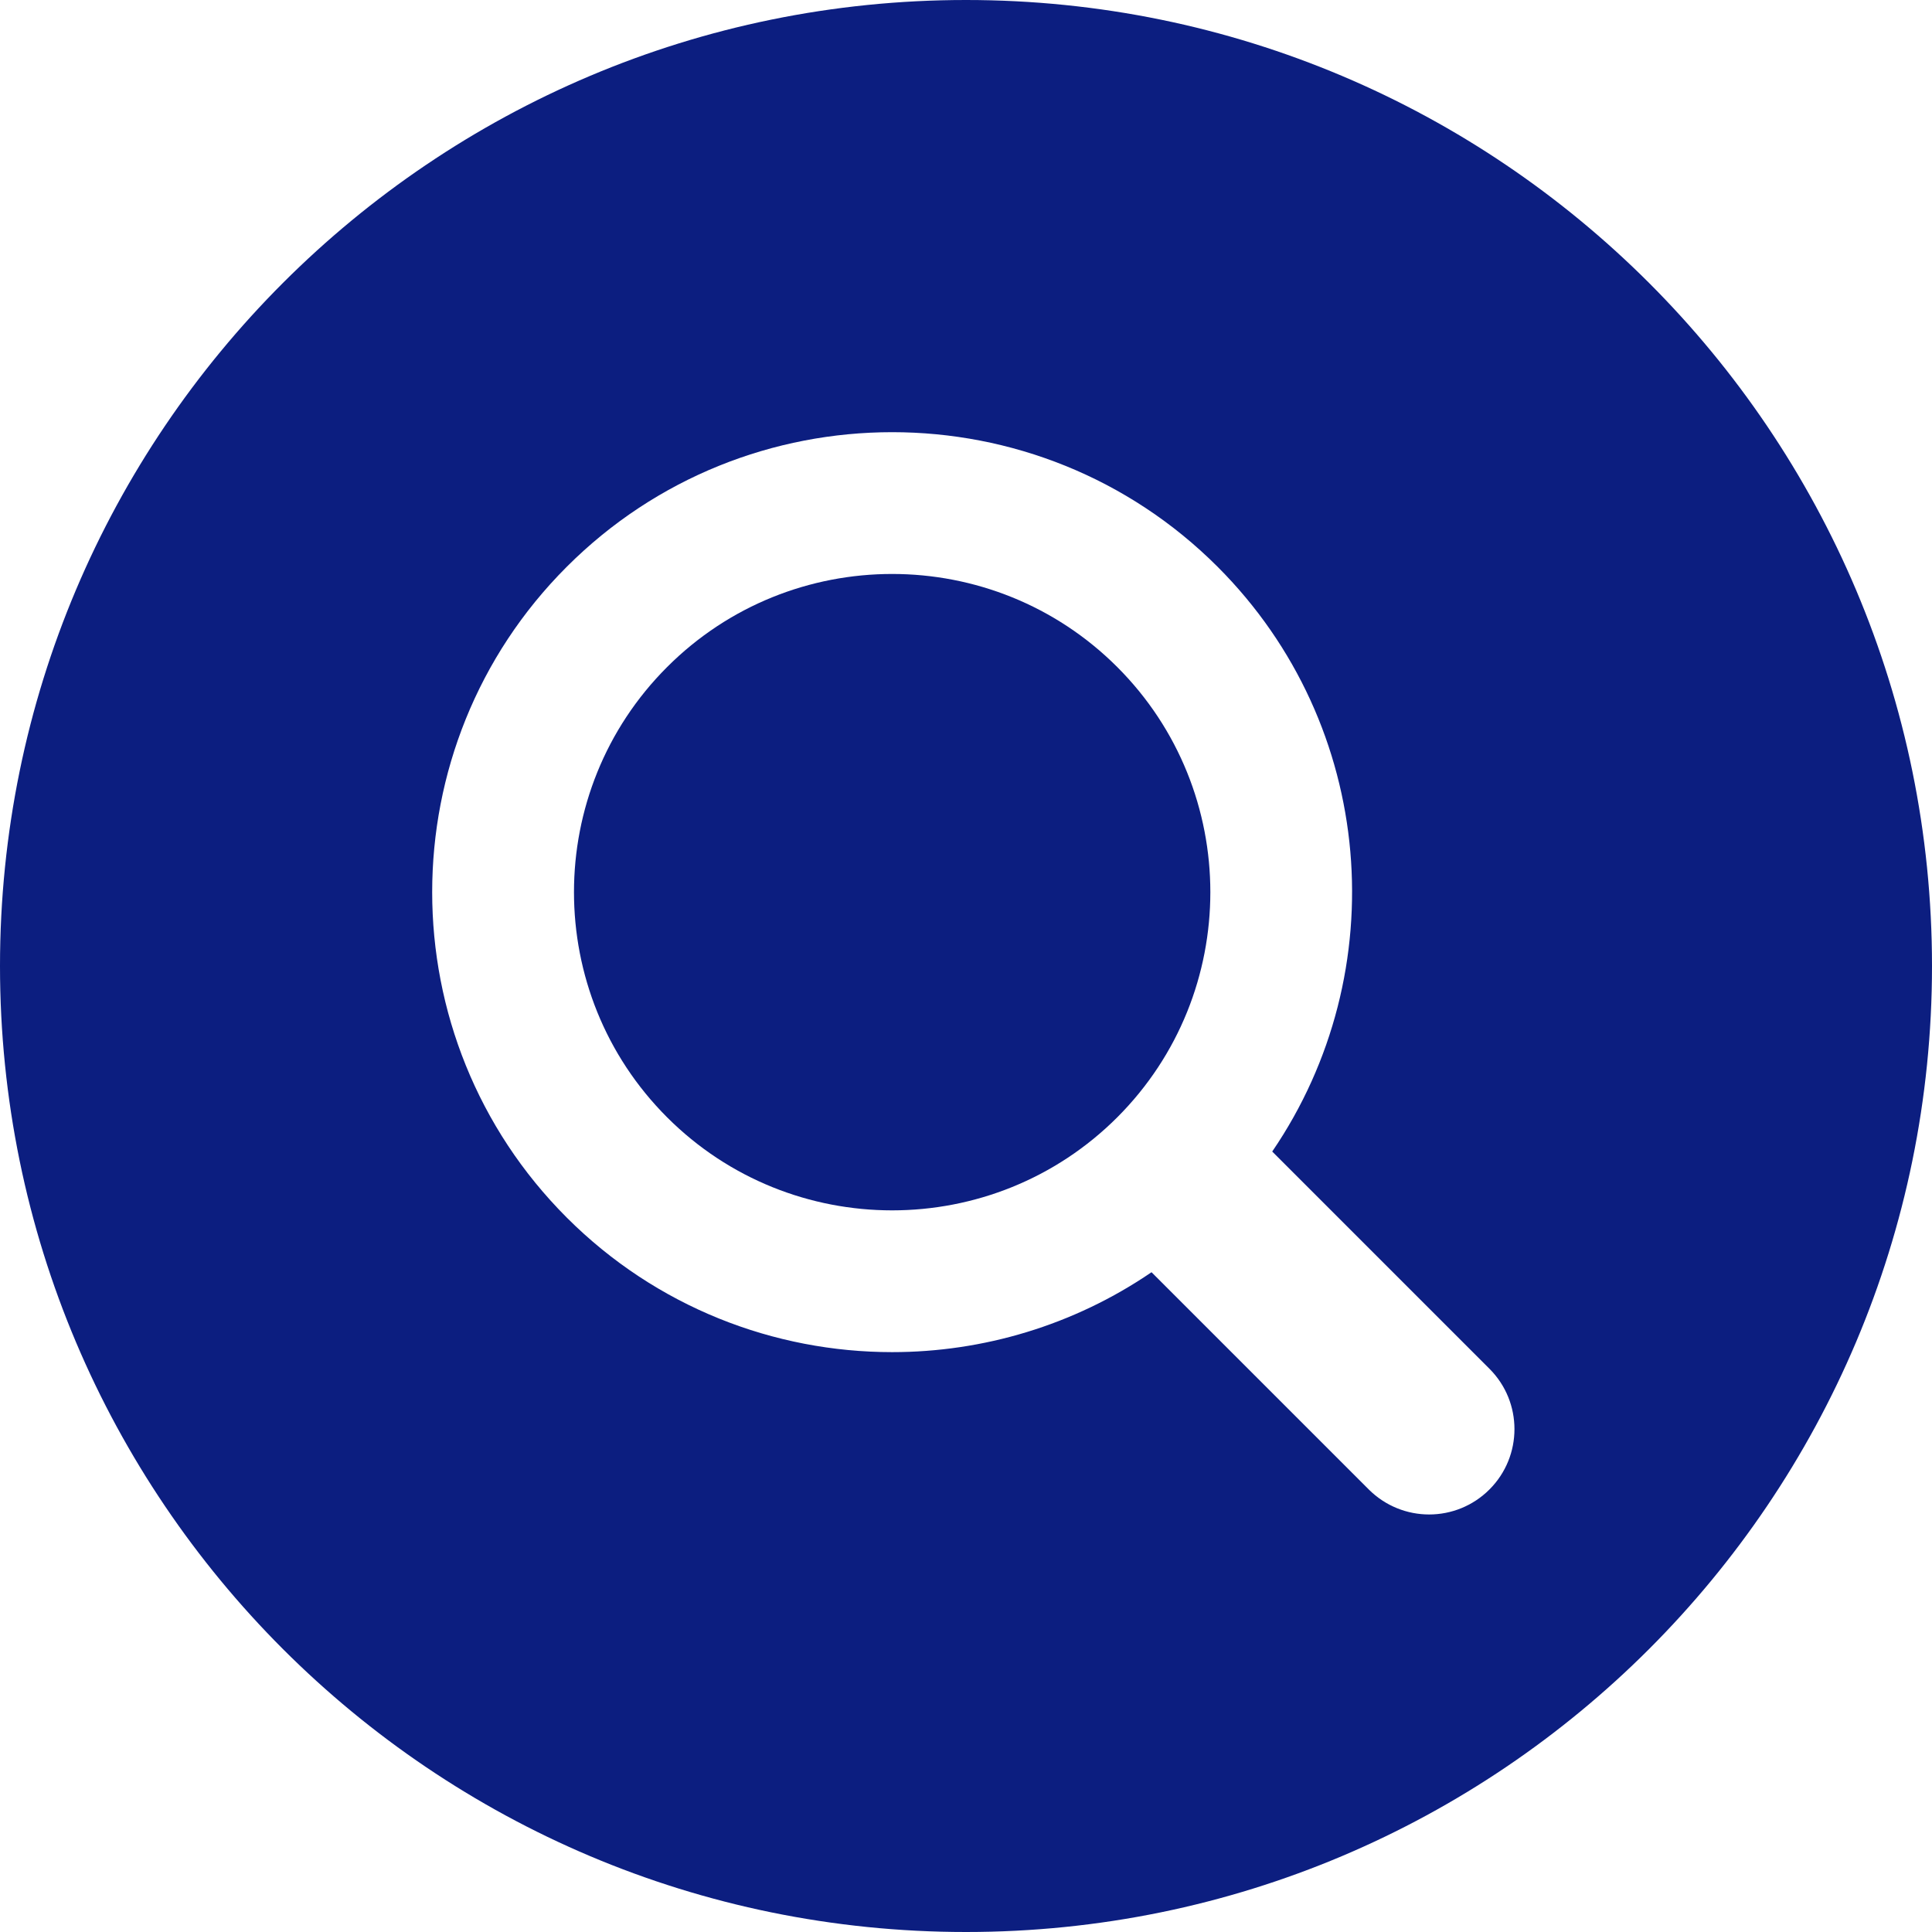
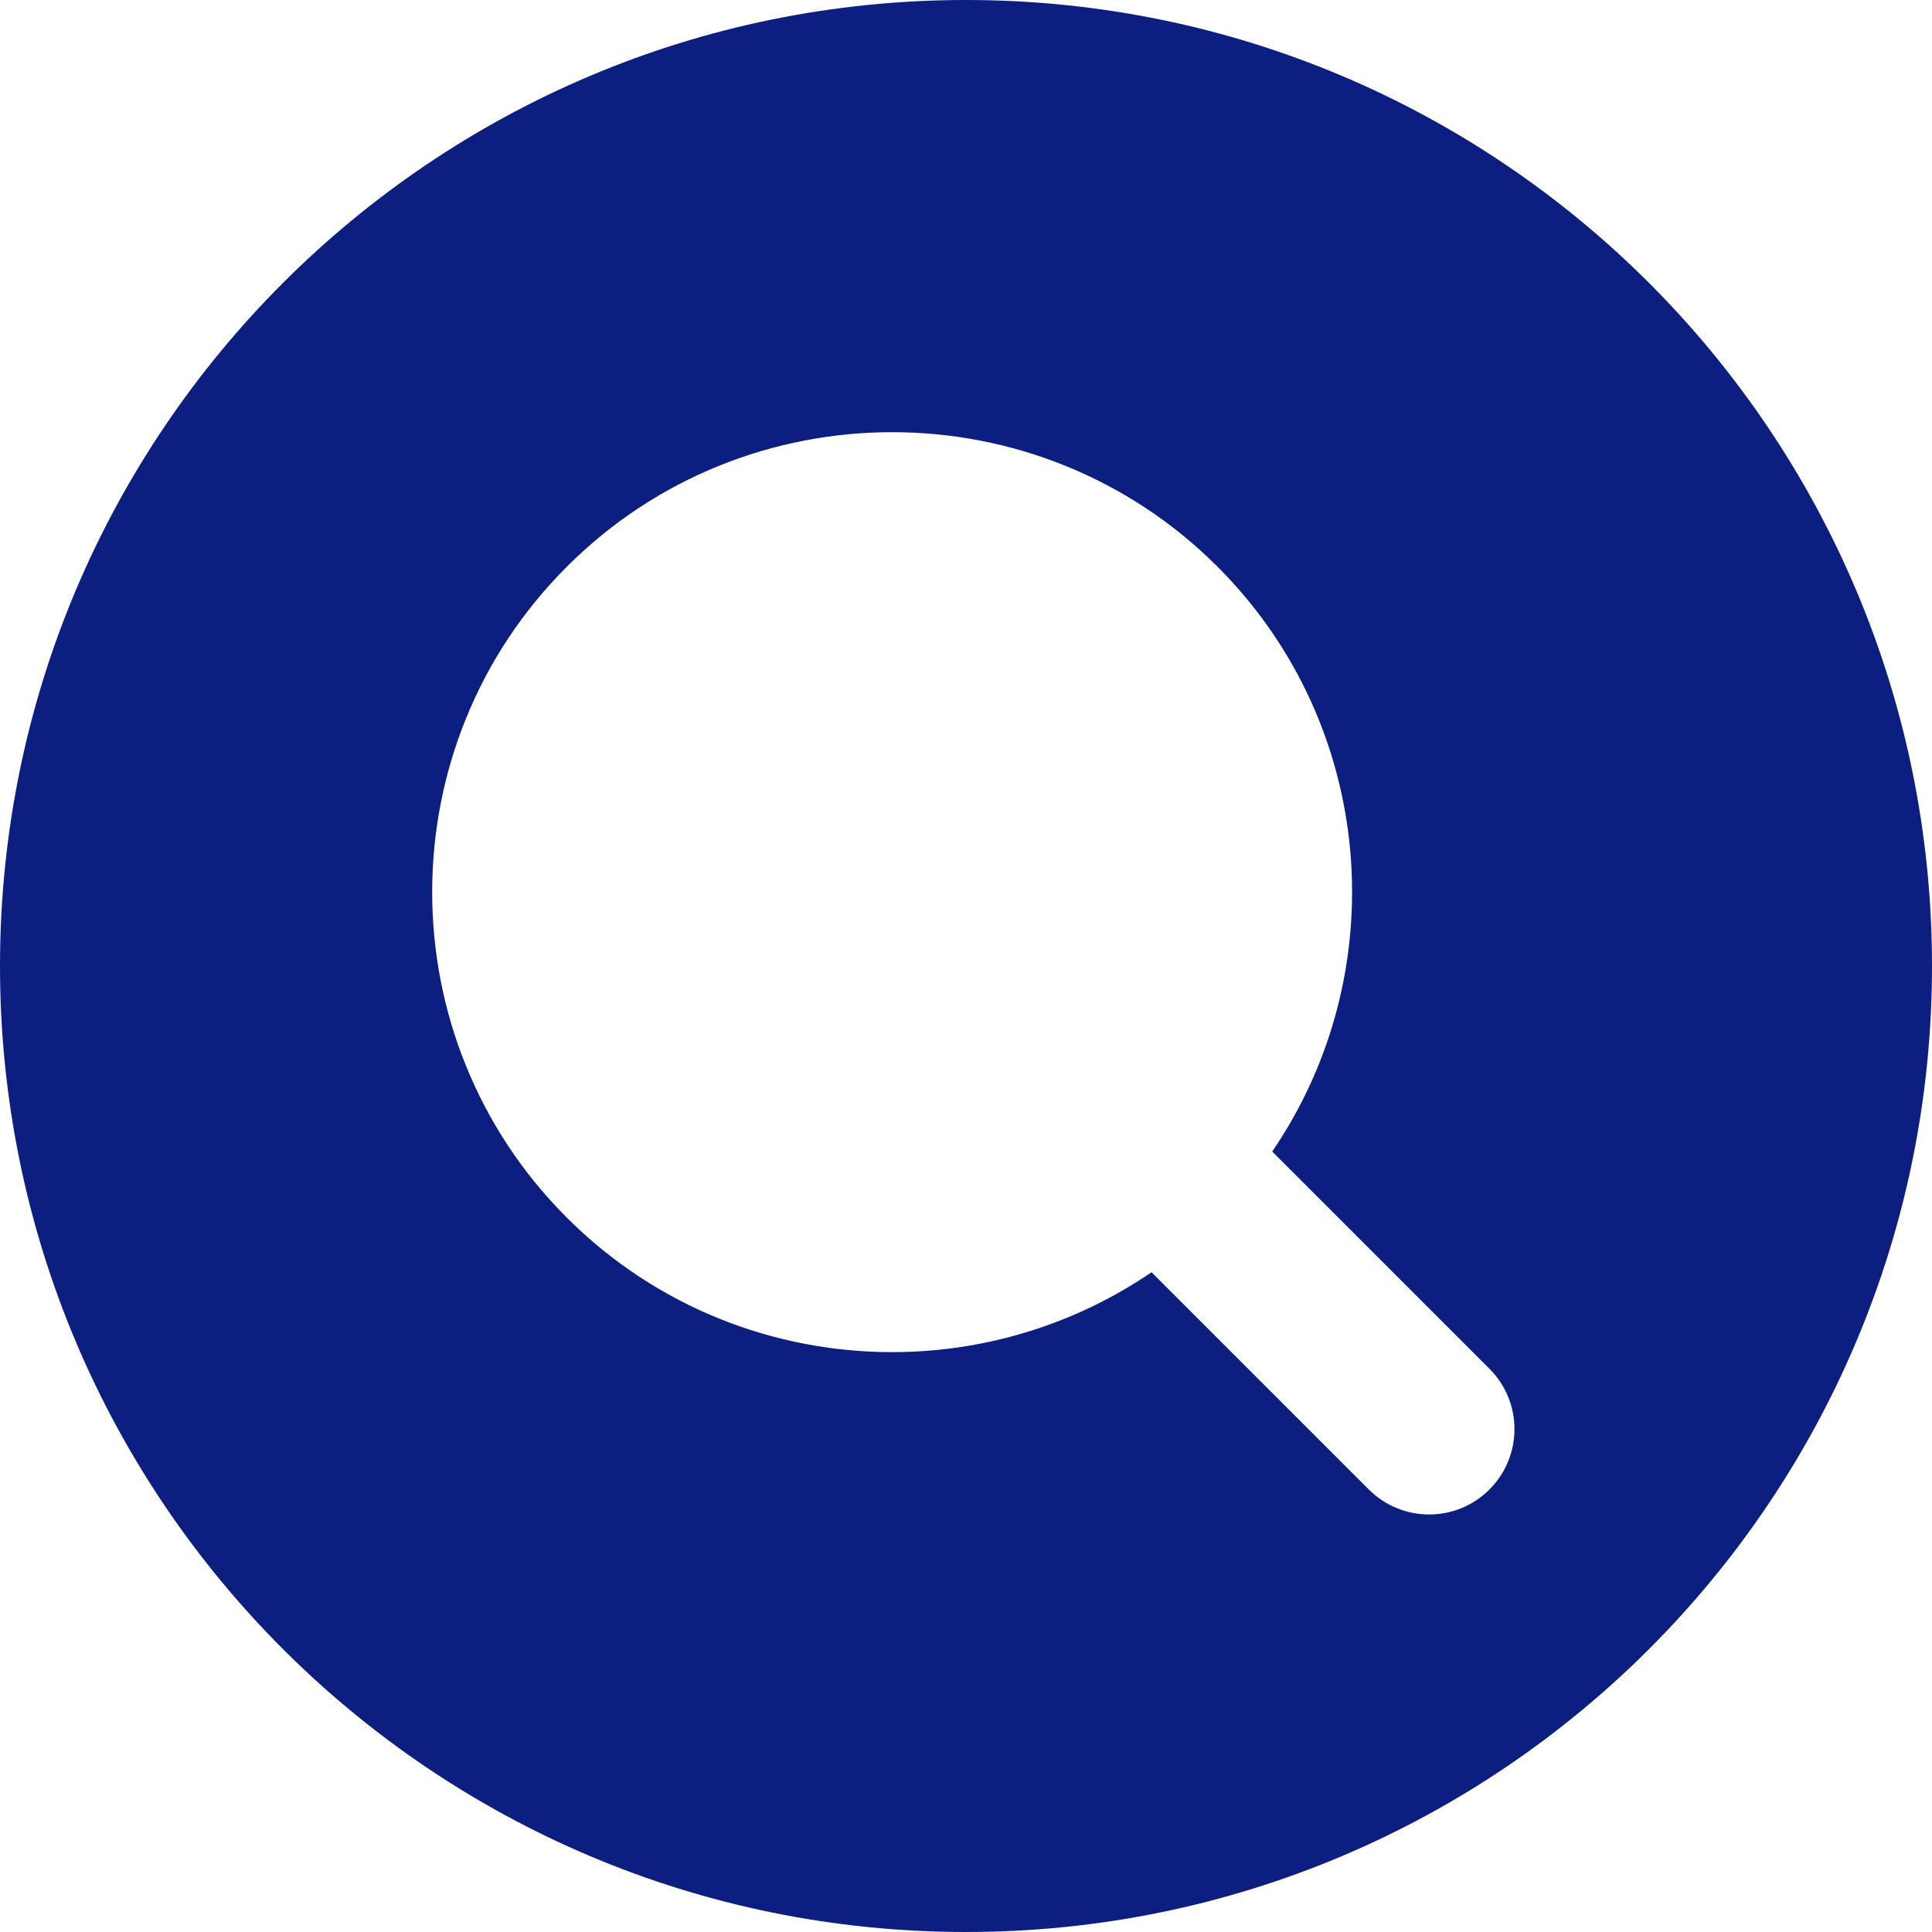
<svg xmlns="http://www.w3.org/2000/svg" width="36" height="36" viewBox="0 0 36 36" fill="none">
  <path d="M27.754 27.754C27.444 28.064 27.037 28.22 26.63 28.22C26.223 28.22 25.816 28.064 25.505 27.754L21.457 23.706C20.005 24.697 18.315 25.195 16.624 25.195C14.428 25.195 12.232 24.359 10.561 22.688C7.217 19.344 7.217 13.904 10.561 10.561C13.904 7.217 19.344 7.217 22.688 10.561C25.647 13.52 25.985 18.12 23.706 21.457L27.754 25.505C28.375 26.126 28.375 27.133 27.754 27.754ZM18 0C8.059 0 0 8.059 0 18C0 27.941 8.059 36 18 36C27.941 36 36 27.941 36 18C36 8.059 27.941 0 18 0Z" fill="#0C1E80" />
-   <path d="M16.624 10.695C15.105 10.695 13.586 11.273 12.43 12.43C10.117 14.742 10.117 18.506 12.43 20.819C14.742 23.132 18.506 23.131 20.819 20.819C23.131 18.506 23.131 14.742 20.819 12.43C19.662 11.273 18.143 10.695 16.624 10.695Z" fill="#0C1E80" />
</svg>